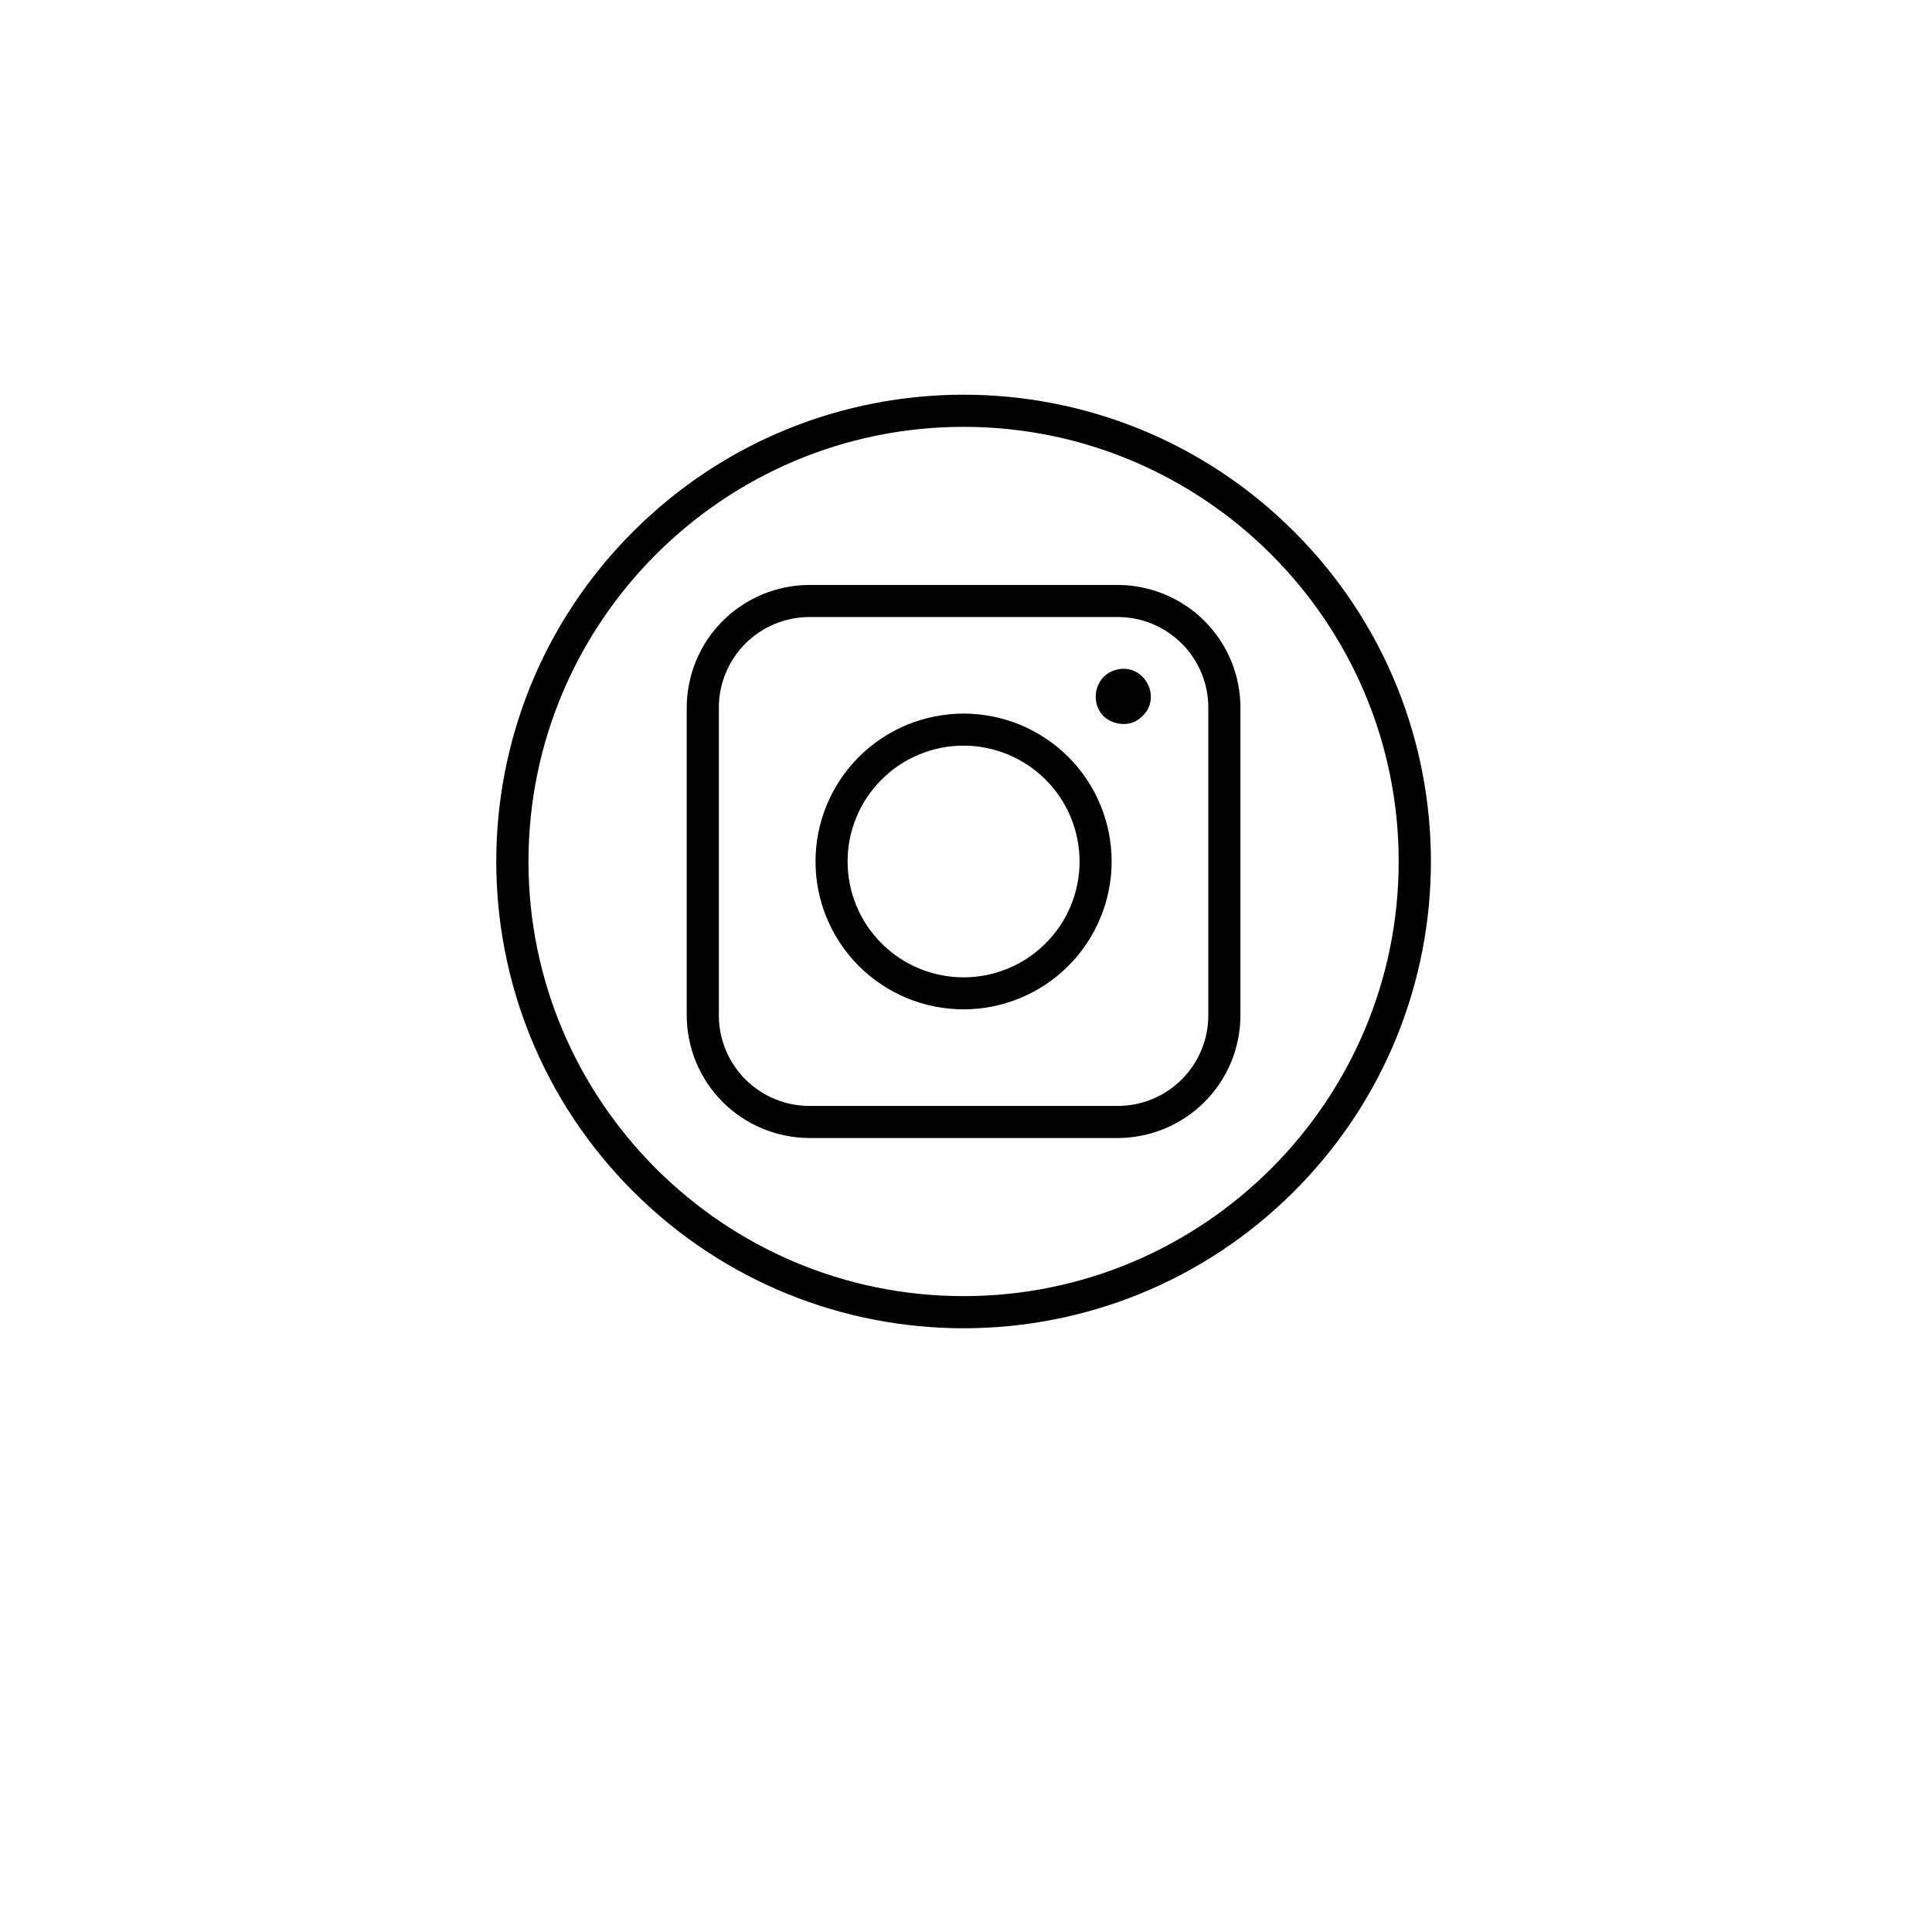
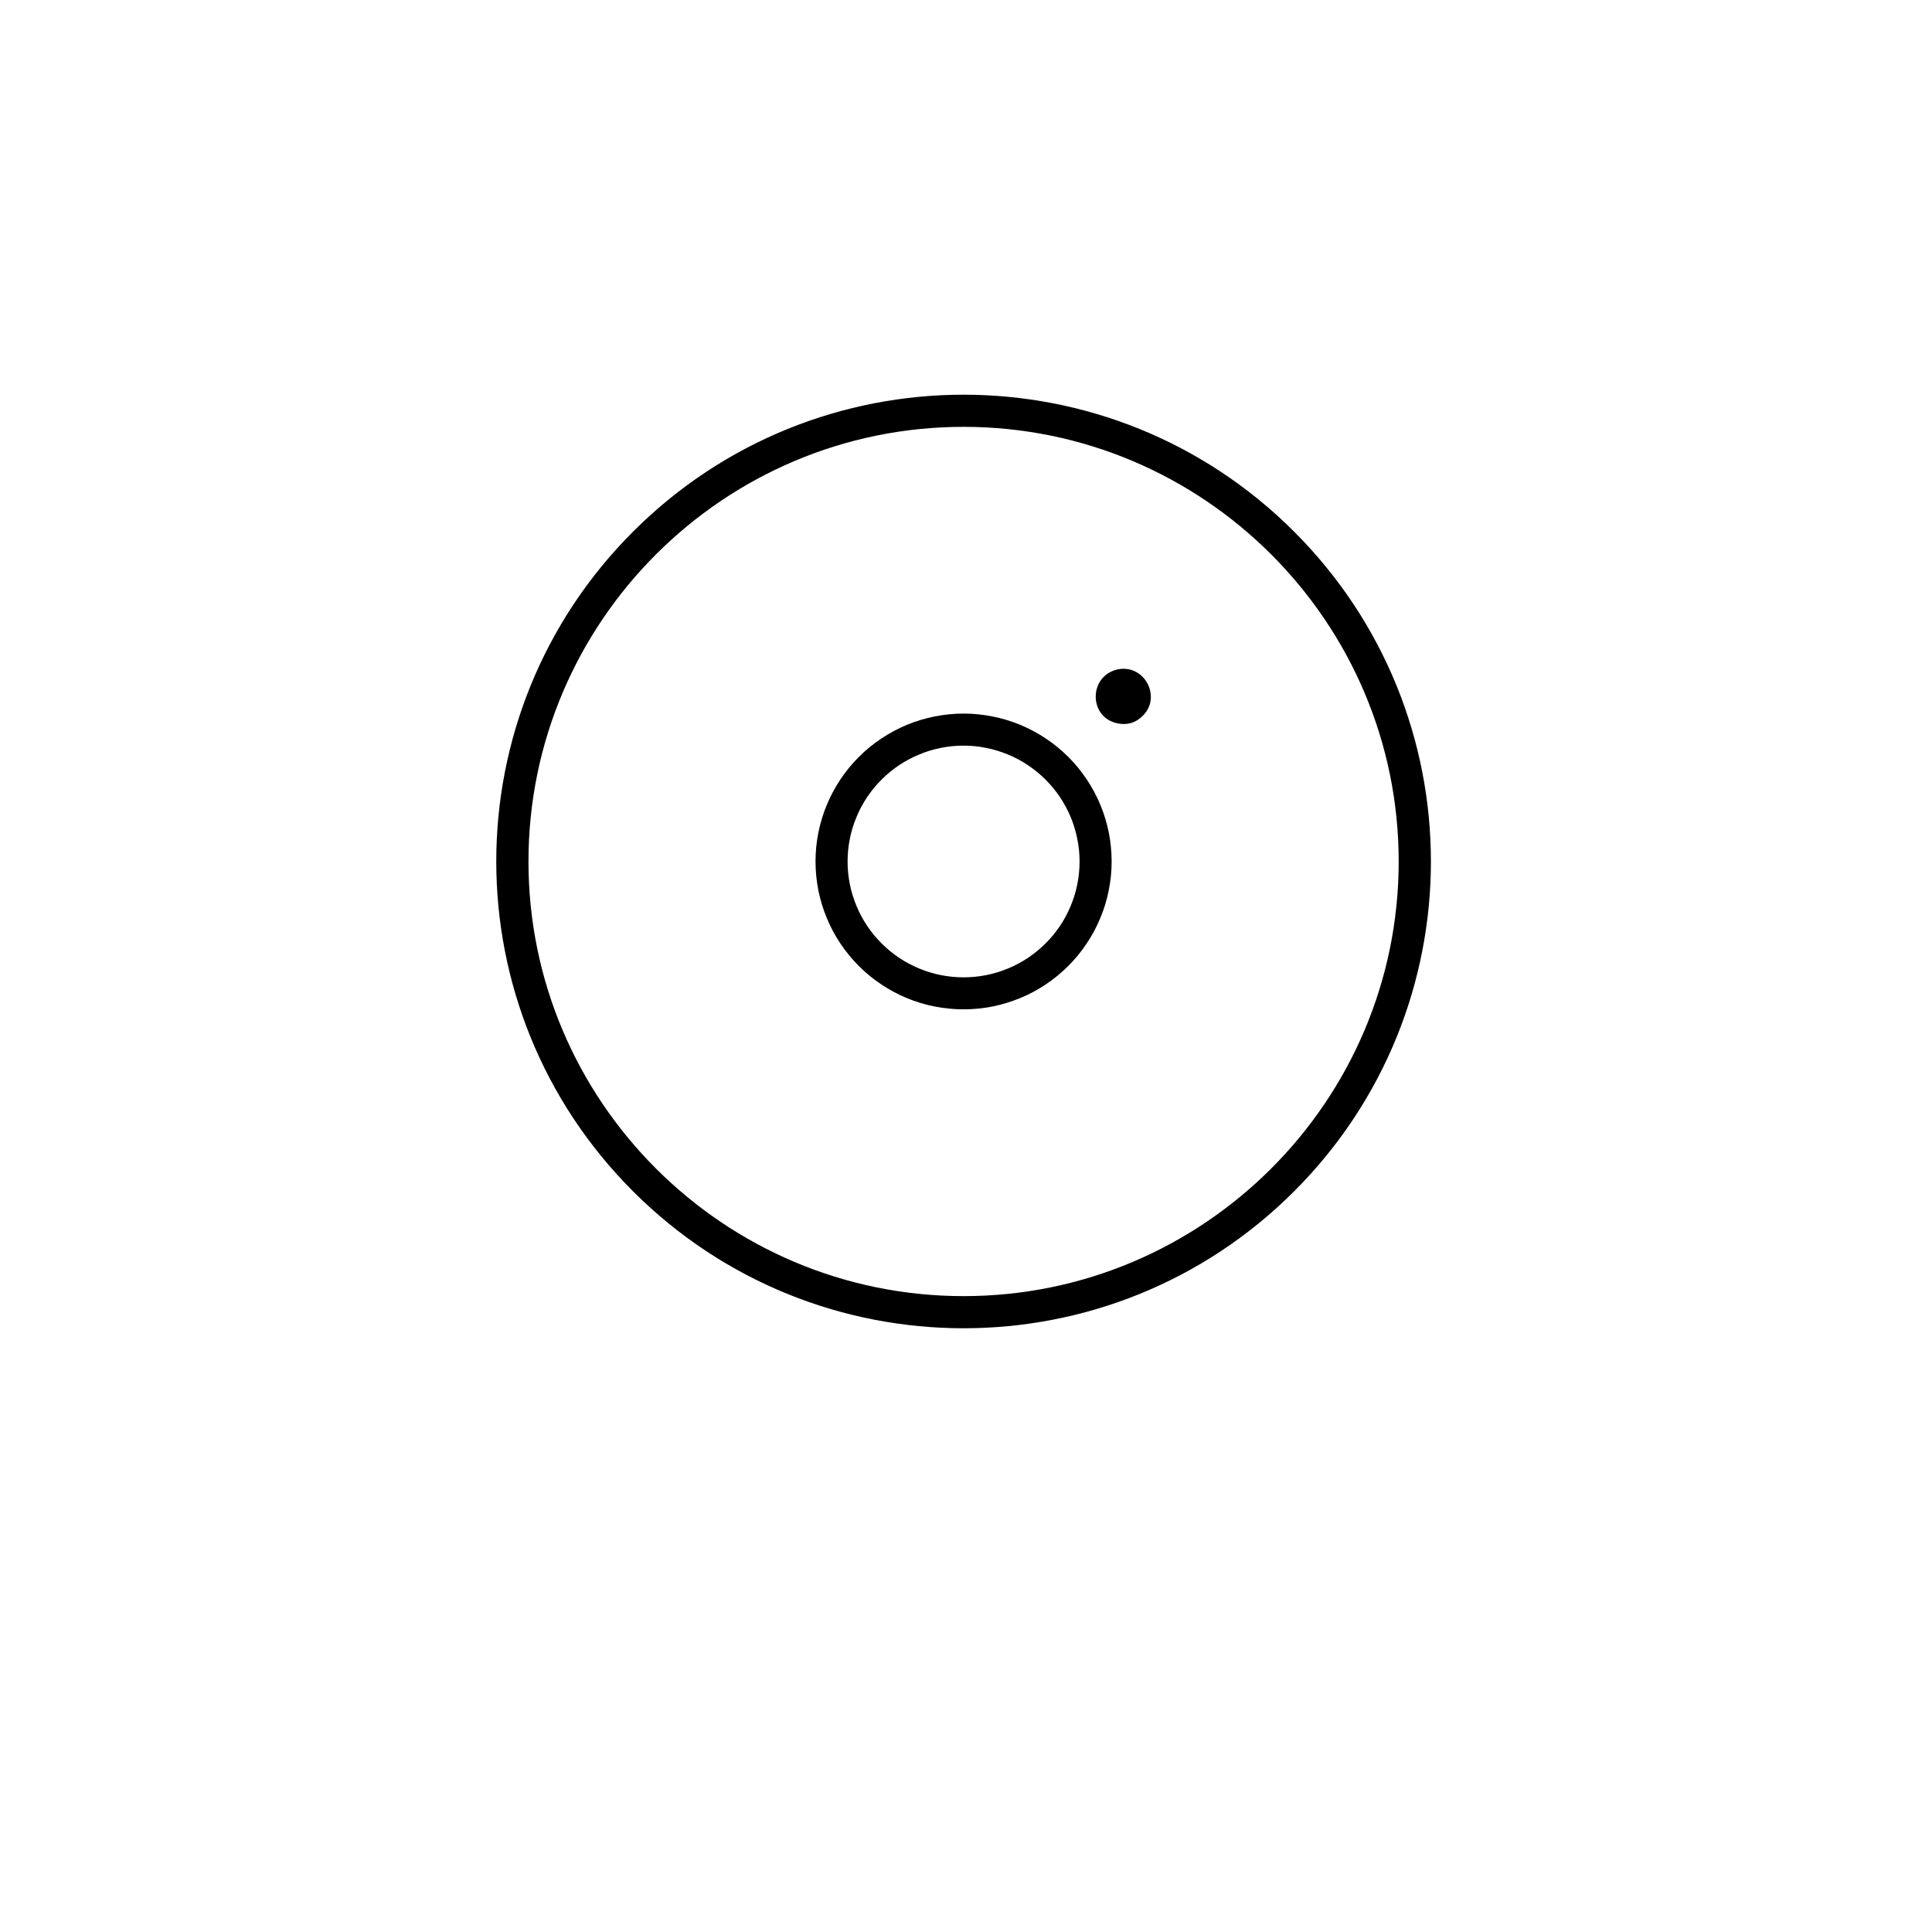
<svg xmlns="http://www.w3.org/2000/svg" width="150" zoomAndPan="magnify" viewBox="0 0 112.5 112.5" height="150" preserveAspectRatio="xMidYMid meet" version="1.0">
  <path fill="#000000" d="M 36.871 69.379 C 26.242 58.758 26.238 41.57 36.871 30.949 C 47.504 20.328 64.715 20.328 75.348 30.949 C 85.98 41.57 85.98 58.758 75.348 69.379 C 64.715 80 47.504 80 36.871 69.379 Z M 56.109 24.855 C 42.141 24.855 30.773 36.211 30.773 50.164 C 30.773 64.117 42.141 75.473 56.109 75.473 C 70.078 75.473 81.445 64.117 81.445 50.164 C 81.445 36.211 70.078 24.855 56.109 24.855 Z M 56.109 24.855 " fill-opacity="1" fill-rule="nonzero" />
  <path fill="#000000" d="M 65.09 42.125 C 63.371 41.789 63.379 39.348 65.09 38.977 C 66.652 38.664 67.656 40.598 66.539 41.684 C 66.133 42.09 65.652 42.234 65.09 42.125 Z M 65.09 42.125 " fill-opacity="1" fill-rule="nonzero" />
-   <path fill="#000000" d="M 65.086 66.266 L 47.133 66.266 C 46.664 66.266 46.199 66.219 45.738 66.125 C 45.281 66.035 44.832 65.898 44.402 65.719 C 43.969 65.539 43.555 65.32 43.168 65.059 C 42.777 64.801 42.414 64.504 42.086 64.172 C 41.754 63.84 41.457 63.48 41.195 63.09 C 40.938 62.703 40.715 62.293 40.535 61.859 C 40.355 61.426 40.219 60.98 40.129 60.52 C 40.035 60.062 39.988 59.598 39.988 59.129 L 39.988 41.199 C 39.988 40.73 40.035 40.266 40.129 39.805 C 40.219 39.348 40.355 38.902 40.535 38.469 C 40.715 38.035 40.938 37.625 41.195 37.234 C 41.457 36.848 41.754 36.488 42.086 36.156 C 42.414 35.824 42.777 35.527 43.168 35.27 C 43.555 35.008 43.969 34.789 44.402 34.609 C 44.832 34.43 45.281 34.293 45.738 34.203 C 46.199 34.109 46.664 34.062 47.133 34.062 L 65.086 34.062 C 65.555 34.062 66.02 34.109 66.48 34.203 C 66.938 34.293 67.387 34.43 67.816 34.609 C 68.25 34.789 68.664 35.008 69.051 35.27 C 69.441 35.527 69.805 35.824 70.133 36.156 C 70.465 36.488 70.762 36.848 71.023 37.234 C 71.281 37.625 71.504 38.035 71.684 38.469 C 71.863 38.902 72 39.348 72.09 39.805 C 72.184 40.266 72.23 40.73 72.23 41.199 L 72.23 59.129 C 72.23 59.598 72.184 60.062 72.09 60.52 C 72 60.98 71.863 61.426 71.684 61.859 C 71.504 62.293 71.281 62.703 71.023 63.09 C 70.762 63.48 70.465 63.84 70.133 64.172 C 69.805 64.504 69.441 64.801 69.051 65.059 C 68.664 65.32 68.25 65.539 67.816 65.719 C 67.387 65.898 66.938 66.035 66.48 66.125 C 66.02 66.219 65.555 66.266 65.086 66.266 Z M 47.133 35.93 C 46.785 35.93 46.445 35.965 46.105 36.031 C 45.766 36.098 45.434 36.199 45.113 36.332 C 44.797 36.465 44.492 36.625 44.203 36.82 C 43.914 37.012 43.648 37.23 43.406 37.473 C 43.16 37.719 42.941 37.984 42.75 38.273 C 42.555 38.559 42.395 38.863 42.262 39.184 C 42.129 39.5 42.027 39.832 41.961 40.172 C 41.891 40.508 41.859 40.852 41.859 41.199 L 41.859 59.129 C 41.859 59.477 41.891 59.816 41.961 60.156 C 42.027 60.496 42.129 60.824 42.262 61.145 C 42.395 61.465 42.555 61.77 42.75 62.055 C 42.941 62.344 43.16 62.609 43.406 62.855 C 43.648 63.098 43.914 63.316 44.203 63.508 C 44.492 63.703 44.797 63.863 45.113 63.996 C 45.434 64.129 45.766 64.23 46.105 64.297 C 46.445 64.363 46.785 64.398 47.133 64.398 L 65.086 64.398 C 65.434 64.398 65.773 64.363 66.113 64.297 C 66.453 64.23 66.785 64.129 67.105 63.996 C 67.422 63.863 67.727 63.703 68.016 63.508 C 68.305 63.316 68.57 63.098 68.812 62.855 C 69.059 62.609 69.277 62.344 69.469 62.055 C 69.664 61.77 69.824 61.465 69.957 61.145 C 70.09 60.824 70.191 60.496 70.258 60.156 C 70.328 59.816 70.359 59.477 70.359 59.129 L 70.359 41.199 C 70.359 40.852 70.328 40.508 70.258 40.172 C 70.191 39.832 70.09 39.5 69.957 39.184 C 69.824 38.863 69.664 38.559 69.469 38.273 C 69.277 37.984 69.059 37.719 68.812 37.473 C 68.57 37.23 68.305 37.012 68.016 36.82 C 67.727 36.625 67.422 36.465 67.105 36.332 C 66.785 36.199 66.453 36.098 66.113 36.031 C 65.773 35.965 65.434 35.93 65.086 35.93 Z M 47.133 35.93 " fill-opacity="1" fill-rule="nonzero" />
  <path fill="#000000" d="M 56.109 58.773 C 55.543 58.773 54.984 58.719 54.426 58.609 C 53.871 58.5 53.332 58.336 52.809 58.121 C 52.285 57.902 51.789 57.637 51.32 57.324 C 50.848 57.012 50.414 56.652 50.012 56.254 C 49.613 55.852 49.254 55.418 48.941 54.949 C 48.625 54.477 48.359 53.98 48.145 53.461 C 47.926 52.938 47.766 52.398 47.652 51.844 C 47.543 51.289 47.488 50.73 47.488 50.164 C 47.488 49.598 47.543 49.039 47.652 48.484 C 47.766 47.93 47.926 47.391 48.145 46.867 C 48.359 46.348 48.625 45.852 48.941 45.379 C 49.254 44.91 49.613 44.473 50.012 44.074 C 50.414 43.676 50.848 43.316 51.32 43.004 C 51.789 42.691 52.285 42.426 52.809 42.207 C 53.332 41.992 53.871 41.828 54.426 41.719 C 54.984 41.609 55.543 41.551 56.109 41.551 C 56.676 41.551 57.234 41.609 57.793 41.719 C 58.348 41.828 58.887 41.992 59.41 42.207 C 59.934 42.426 60.43 42.691 60.898 43.004 C 61.371 43.316 61.805 43.676 62.207 44.074 C 62.605 44.473 62.965 44.91 63.277 45.379 C 63.594 45.852 63.859 46.348 64.074 46.867 C 64.293 47.391 64.453 47.93 64.566 48.484 C 64.676 49.039 64.73 49.598 64.73 50.164 C 64.73 50.73 64.676 51.289 64.562 51.844 C 64.453 52.398 64.289 52.938 64.07 53.457 C 63.855 53.98 63.59 54.477 63.273 54.945 C 62.961 55.414 62.602 55.852 62.203 56.25 C 61.801 56.648 61.367 57.008 60.898 57.32 C 60.426 57.637 59.93 57.902 59.406 58.117 C 58.883 58.332 58.344 58.496 57.789 58.609 C 57.234 58.719 56.676 58.773 56.109 58.773 Z M 56.109 43.418 C 55.664 43.418 55.227 43.461 54.793 43.547 C 54.355 43.633 53.934 43.762 53.523 43.934 C 53.117 44.102 52.727 44.309 52.355 44.555 C 51.988 44.801 51.648 45.082 51.336 45.395 C 51.02 45.707 50.742 46.047 50.492 46.418 C 50.246 46.785 50.039 47.172 49.871 47.582 C 49.699 47.992 49.57 48.414 49.484 48.848 C 49.398 49.281 49.355 49.723 49.355 50.164 C 49.355 50.605 49.398 51.047 49.484 51.48 C 49.57 51.914 49.699 52.336 49.871 52.746 C 50.039 53.156 50.246 53.543 50.492 53.91 C 50.742 54.281 51.02 54.621 51.336 54.934 C 51.648 55.246 51.988 55.527 52.355 55.773 C 52.727 56.02 53.117 56.227 53.523 56.395 C 53.934 56.566 54.355 56.695 54.793 56.781 C 55.227 56.867 55.664 56.91 56.109 56.91 C 56.555 56.91 56.992 56.867 57.426 56.781 C 57.863 56.695 58.285 56.566 58.695 56.395 C 59.102 56.227 59.492 56.02 59.863 55.773 C 60.23 55.527 60.57 55.246 60.883 54.934 C 61.199 54.621 61.477 54.281 61.727 53.91 C 61.973 53.543 62.18 53.156 62.348 52.746 C 62.52 52.336 62.648 51.914 62.734 51.48 C 62.82 51.047 62.863 50.605 62.863 50.164 C 62.863 49.723 62.82 49.281 62.73 48.848 C 62.645 48.414 62.516 47.992 62.348 47.582 C 62.176 47.176 61.969 46.785 61.723 46.418 C 61.477 46.051 61.195 45.711 60.883 45.398 C 60.57 45.082 60.227 44.805 59.859 44.559 C 59.492 44.312 59.102 44.105 58.691 43.934 C 58.281 43.766 57.859 43.637 57.426 43.551 C 56.992 43.461 56.551 43.418 56.109 43.418 Z M 56.109 43.418 " fill-opacity="1" fill-rule="nonzero" />
</svg>